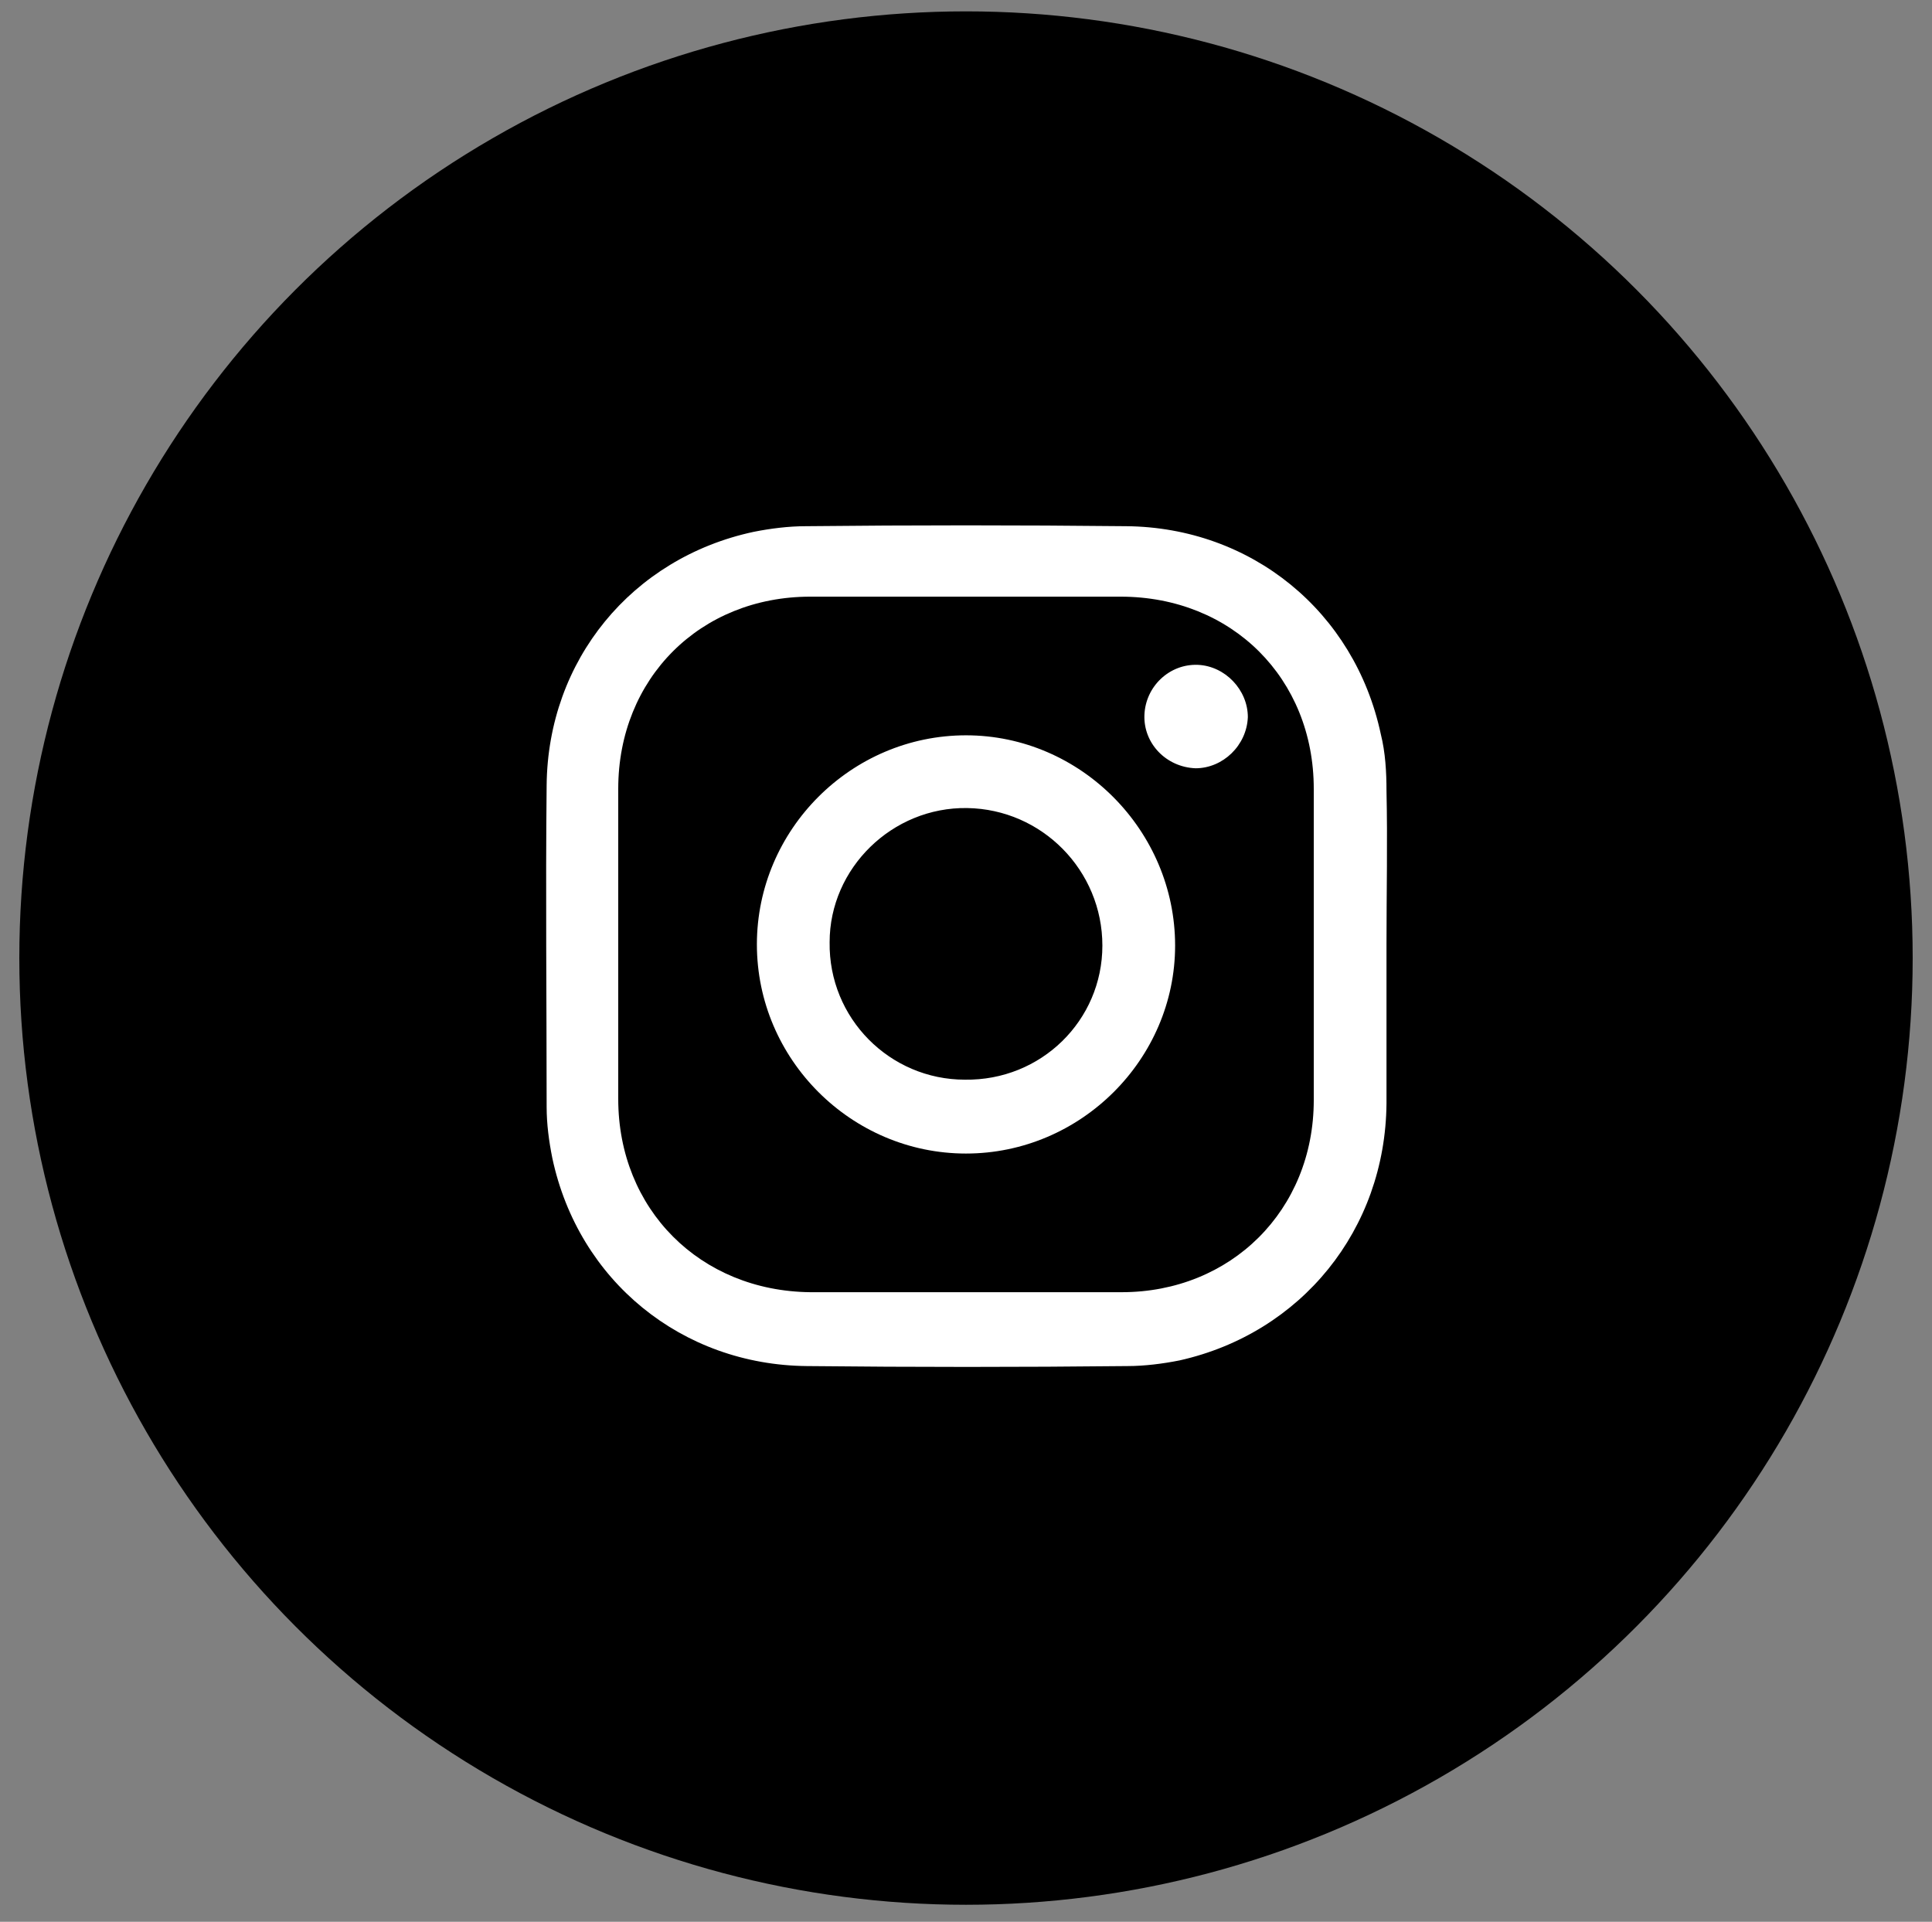
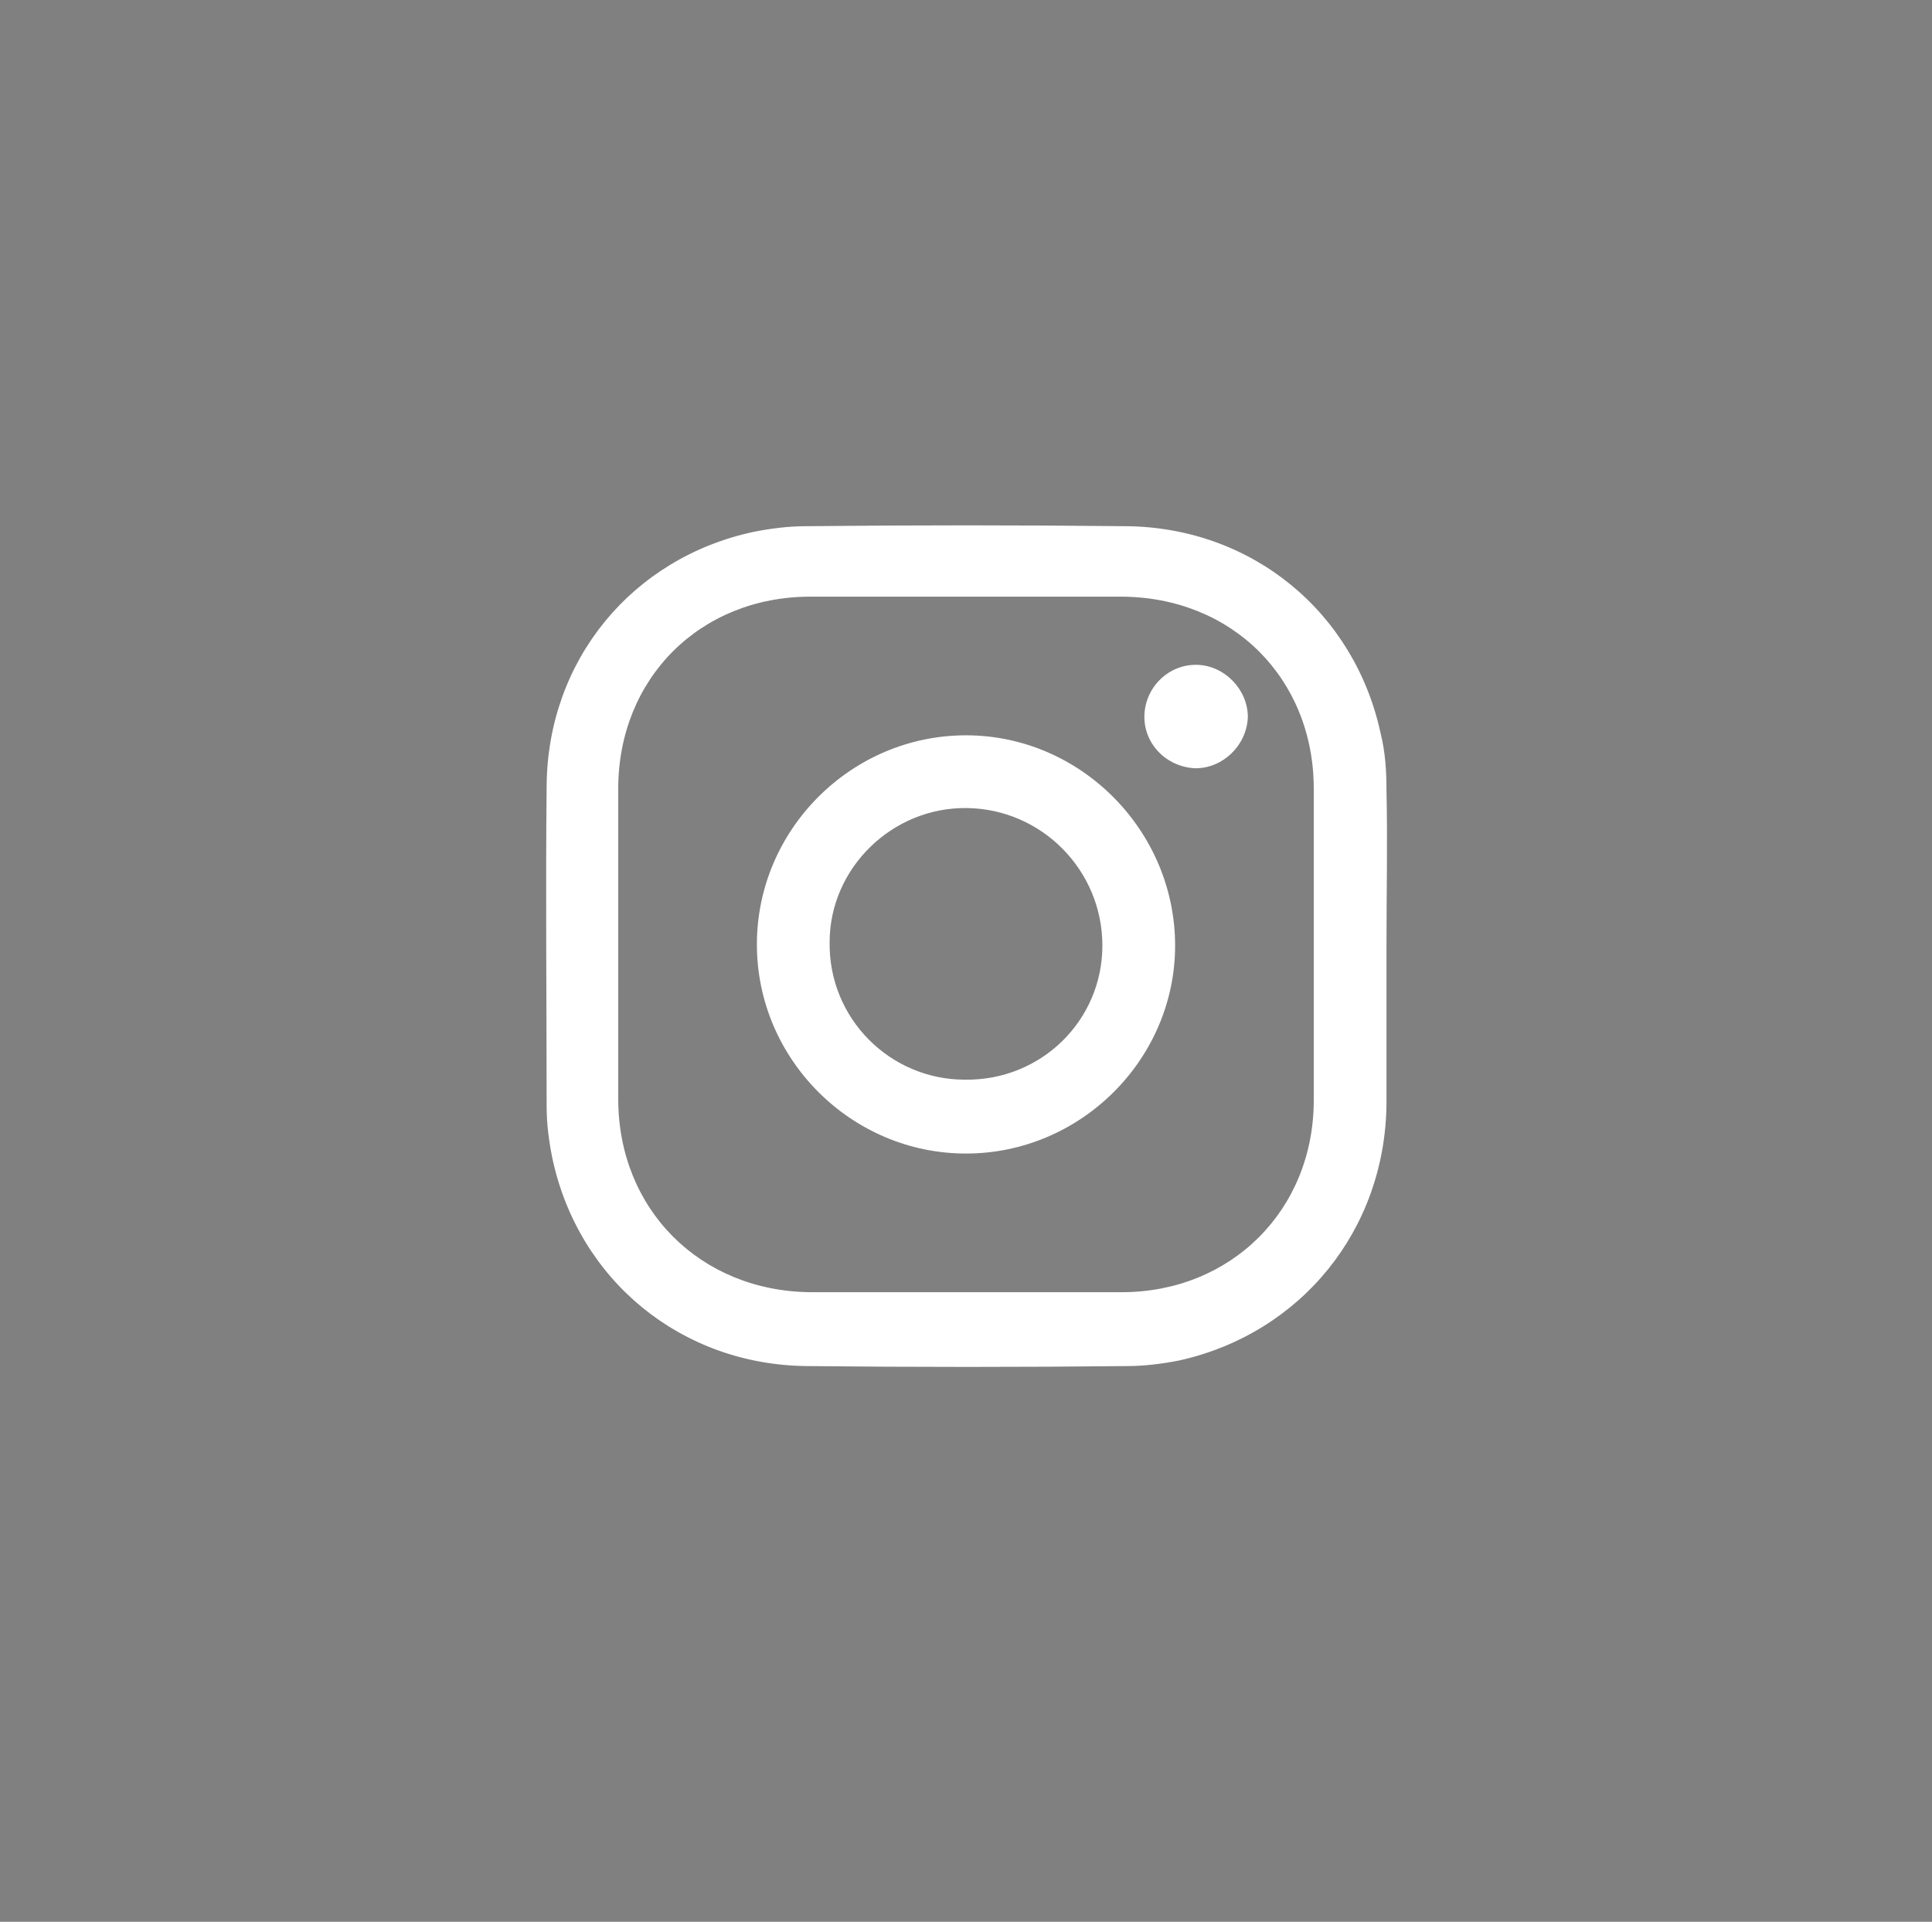
<svg xmlns="http://www.w3.org/2000/svg" version="1.1" id="Layer_1" x="0" y="0" viewBox="0 0 170 169.1" xml:space="preserve">
  <rect x="0" y="0" width="170" height="169.1" fill="#808080" stroke="none" />
  <style>.st0{fill:#fff}</style>
-   <circle cx="85" cy="84.3" r="83.3" />
-   <path class="st0" d="M122 83.1v14c-.1 11.1-7.5 20.2-18.2 22.6-1.5.3-3.1.5-4.6.5-9.4.1-18.8.1-28.2 0-11-.1-20.1-7.5-22.4-18.3-.3-1.5-.5-3-.5-4.5 0-9.4-.1-18.9 0-28.3.1-11 7.5-20 18.2-22.3 1.5-.3 3.1-.5 4.6-.5 9.4-.1 18.8-.1 28.2 0 11 .1 20.1 7.5 22.4 18.3.4 1.6.5 3.3.5 5 .1 4.4 0 8.9 0 13.5zm-6.4.1V69.4c0-9.7-7.2-16.9-17-16.9H71.3c-9.7 0-16.9 7.2-16.9 16.9v27.3c0 9.7 7.2 16.9 16.9 17h27.4c9.6 0 16.9-7.2 16.9-16.9V83.2z" />
+   <path class="st0" d="M122 83.1v14c-.1 11.1-7.5 20.2-18.2 22.6-1.5.3-3.1.5-4.6.5-9.4.1-18.8.1-28.2 0-11-.1-20.1-7.5-22.4-18.3-.3-1.5-.5-3-.5-4.5 0-9.4-.1-18.9 0-28.3.1-11 7.5-20 18.2-22.3 1.5-.3 3.1-.5 4.6-.5 9.4-.1 18.8-.1 28.2 0 11 .1 20.1 7.5 22.4 18.3.4 1.6.5 3.3.5 5 .1 4.4 0 8.9 0 13.5zm-6.4.1V69.4c0-9.7-7.2-16.9-17-16.9H71.3c-9.7 0-16.9 7.2-16.9 16.9v27.3c0 9.7 7.2 16.9 16.9 17h27.4c9.6 0 16.9-7.2 16.9-16.9V83.2" />
  <path class="st0" d="M85 101.5c-10.1 0-18.4-8.3-18.4-18.4 0-10.1 8.3-18.4 18.4-18.4 10.1 0 18.4 8.4 18.4 18.5 0 10-8.3 18.3-18.4 18.3zm12-18.3c0-6.6-5.3-12-11.9-12.1C78.5 71 73 76.4 73 82.9 72.9 89.6 78.3 95 84.9 95c6.7.1 12.1-5.2 12.1-11.8zM100.7 62.9c.1-2.5 2.2-4.5 4.7-4.4 2.4.1 4.4 2.2 4.4 4.6-.1 2.5-2.2 4.5-4.6 4.5-2.6-.1-4.6-2.2-4.5-4.7z" />
</svg>